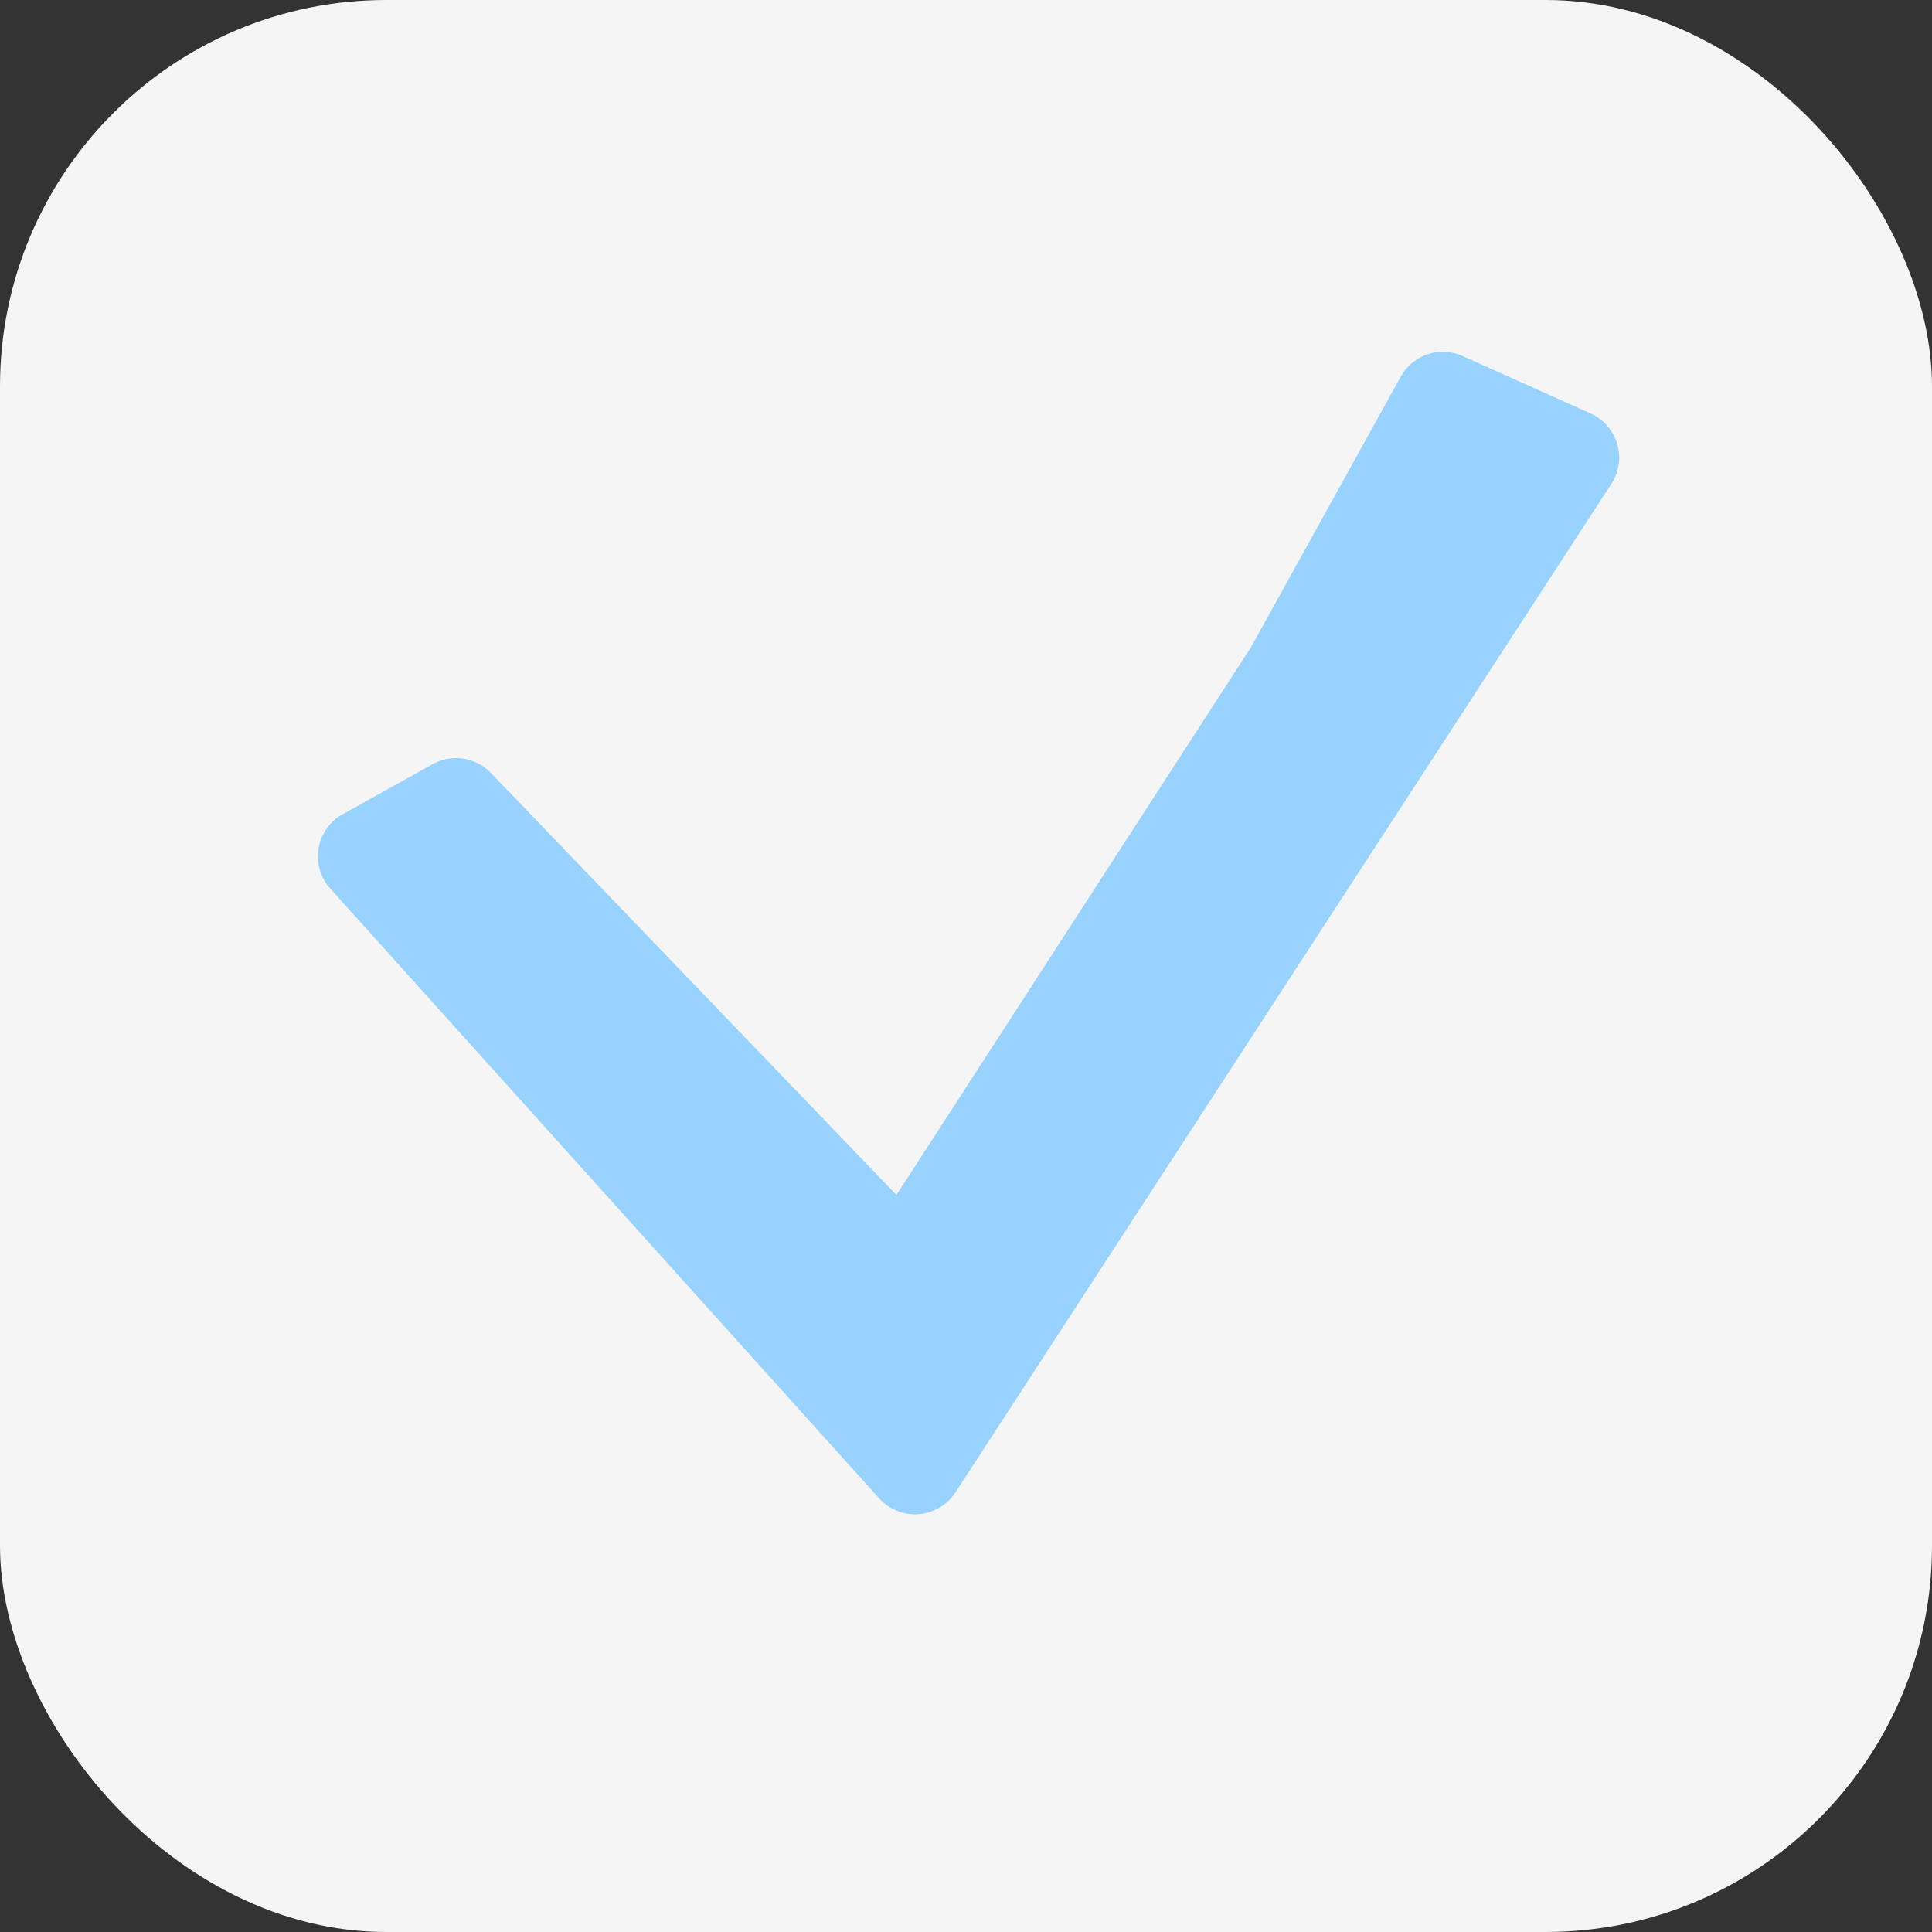
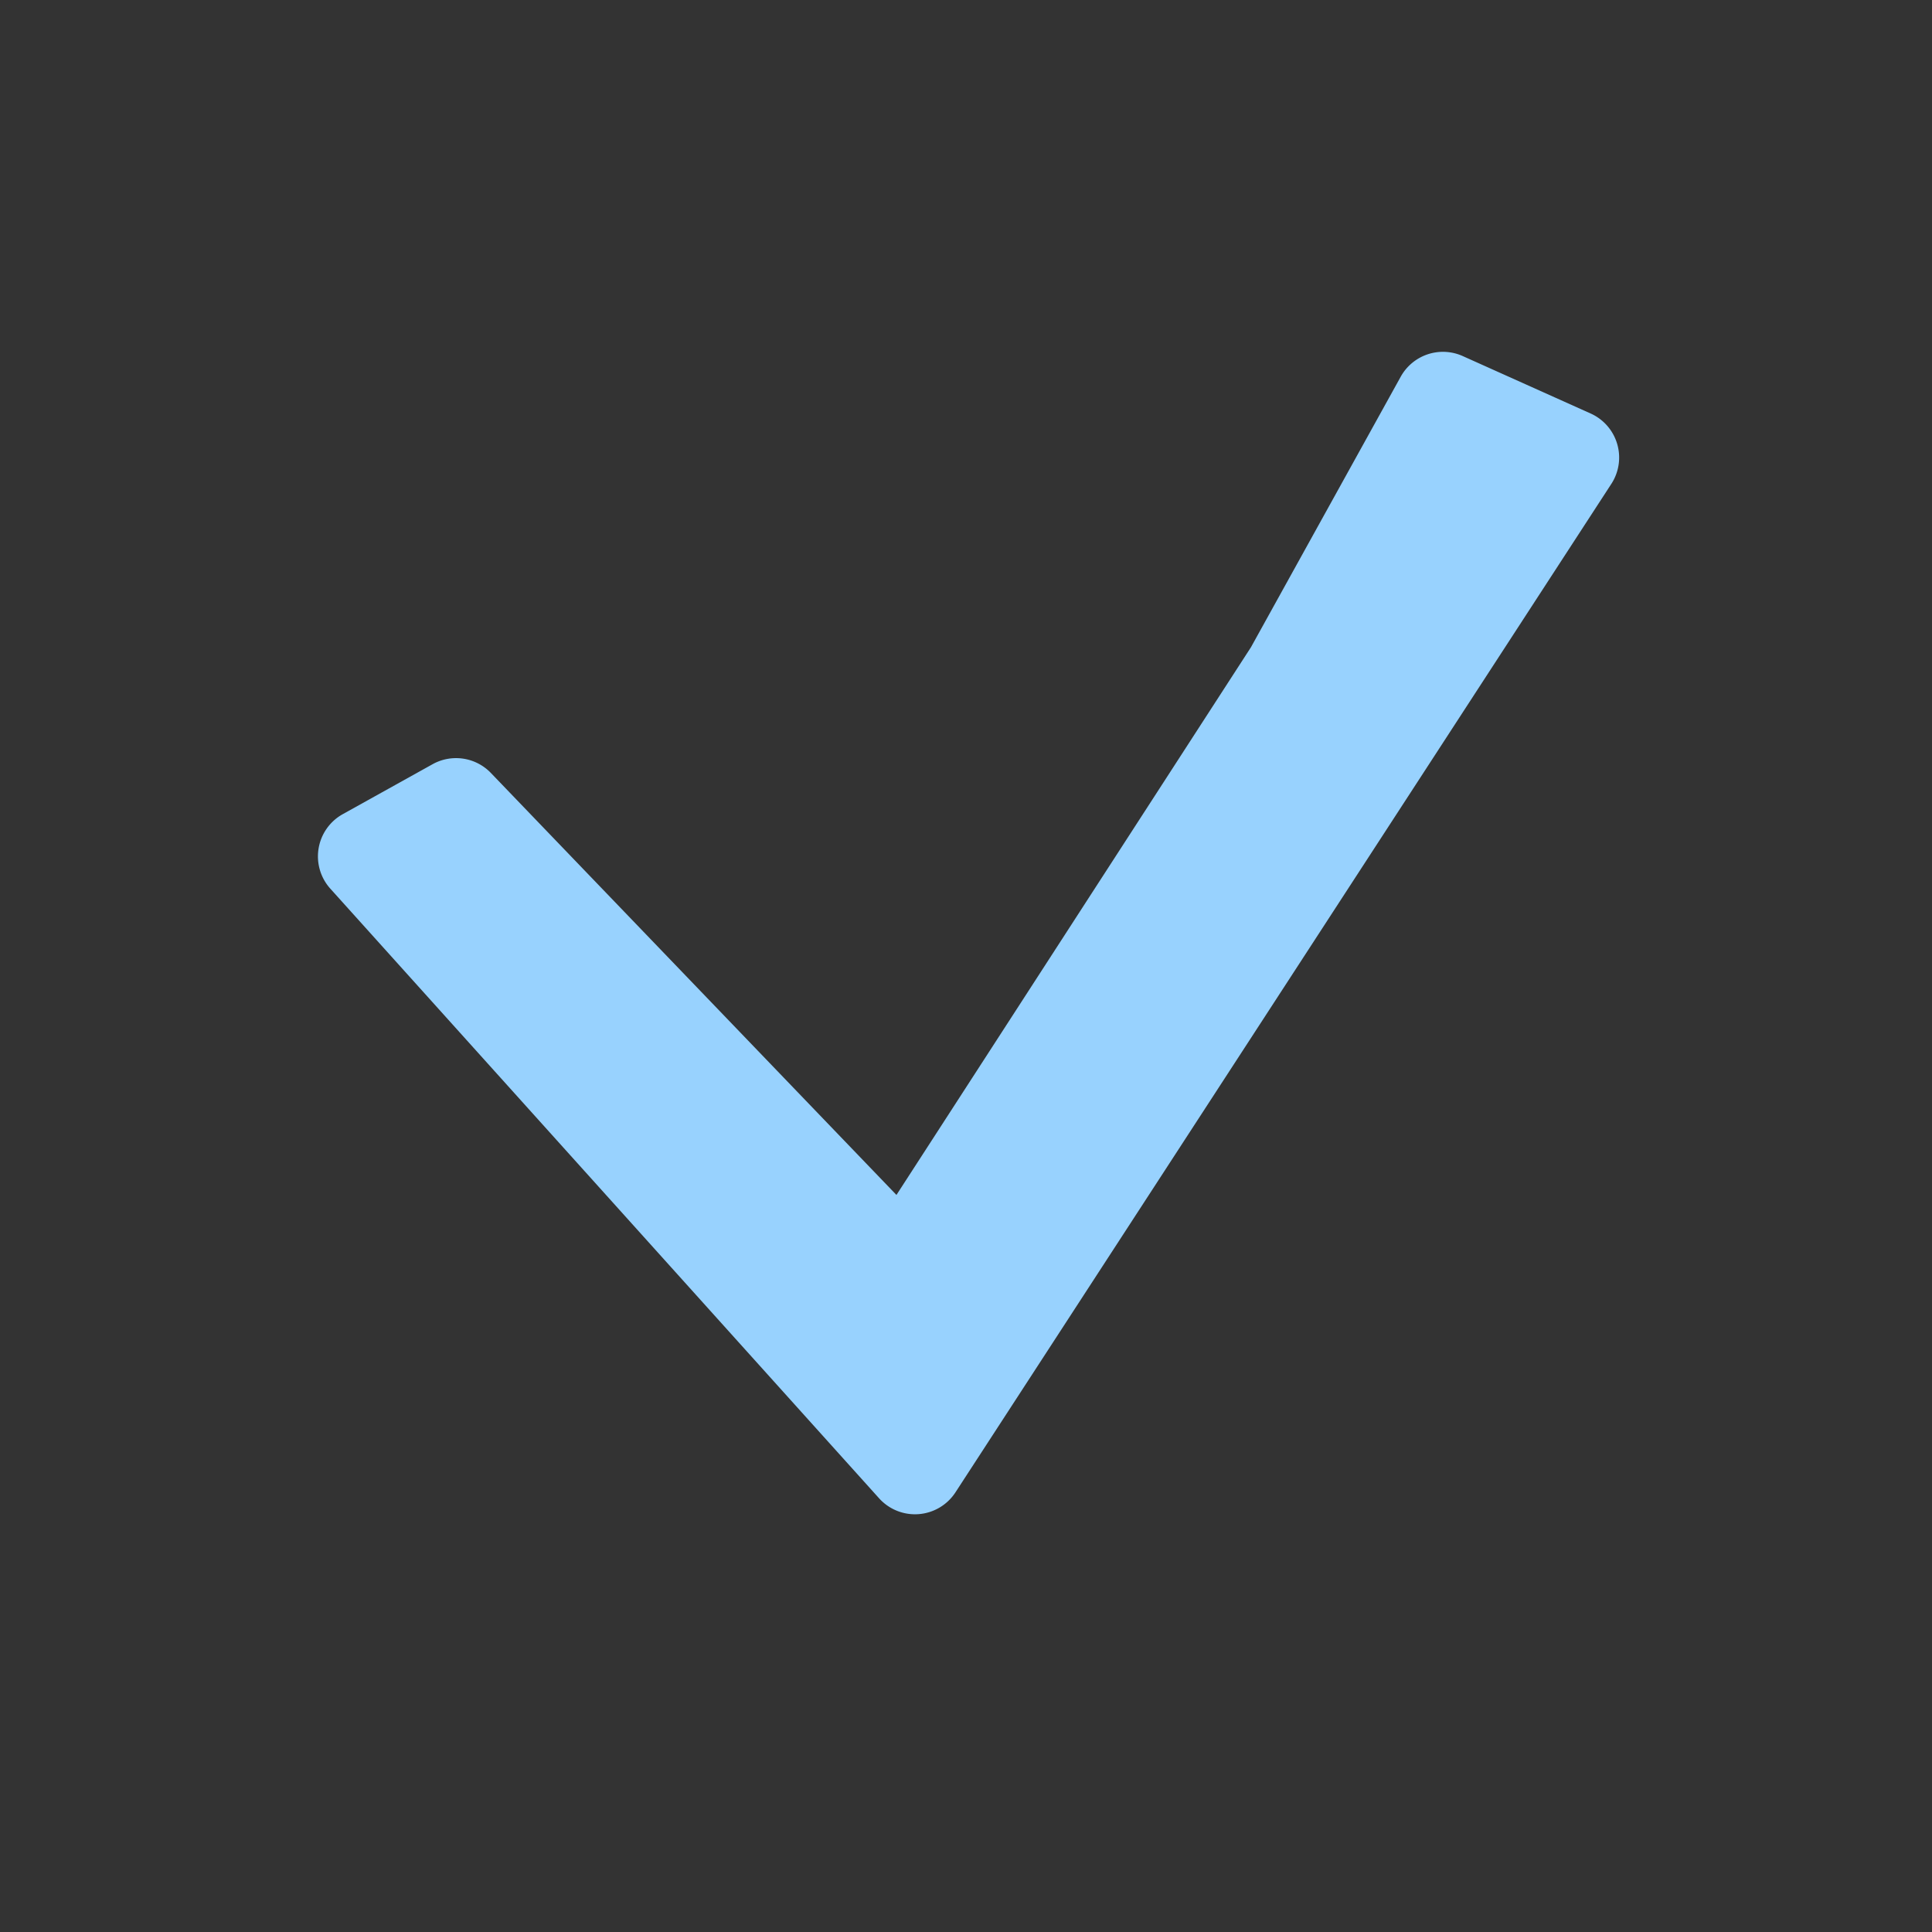
<svg xmlns="http://www.w3.org/2000/svg" fill="none" viewBox="0 0 40 40">
  <rect x="0" y="0" width="40" height="40" fill="#333333" stroke="none" />
-   <rect width="40" height="40" fill="#F5F5F5" rx="8" />
  <path fill="#98D2FE" d="M30.28 7.37l2.65 1.19a1 1 0 01.43 1.46L19.78 30.9a1 1 0 01-1.58.12L6.84 18.4a1 1 0 01.25-1.54l1.87-1.04a1 1 0 011.2.18l8.4 8.74L25.9 13.4 29 7.8a1 1 0 011.28-.43z" />
</svg>